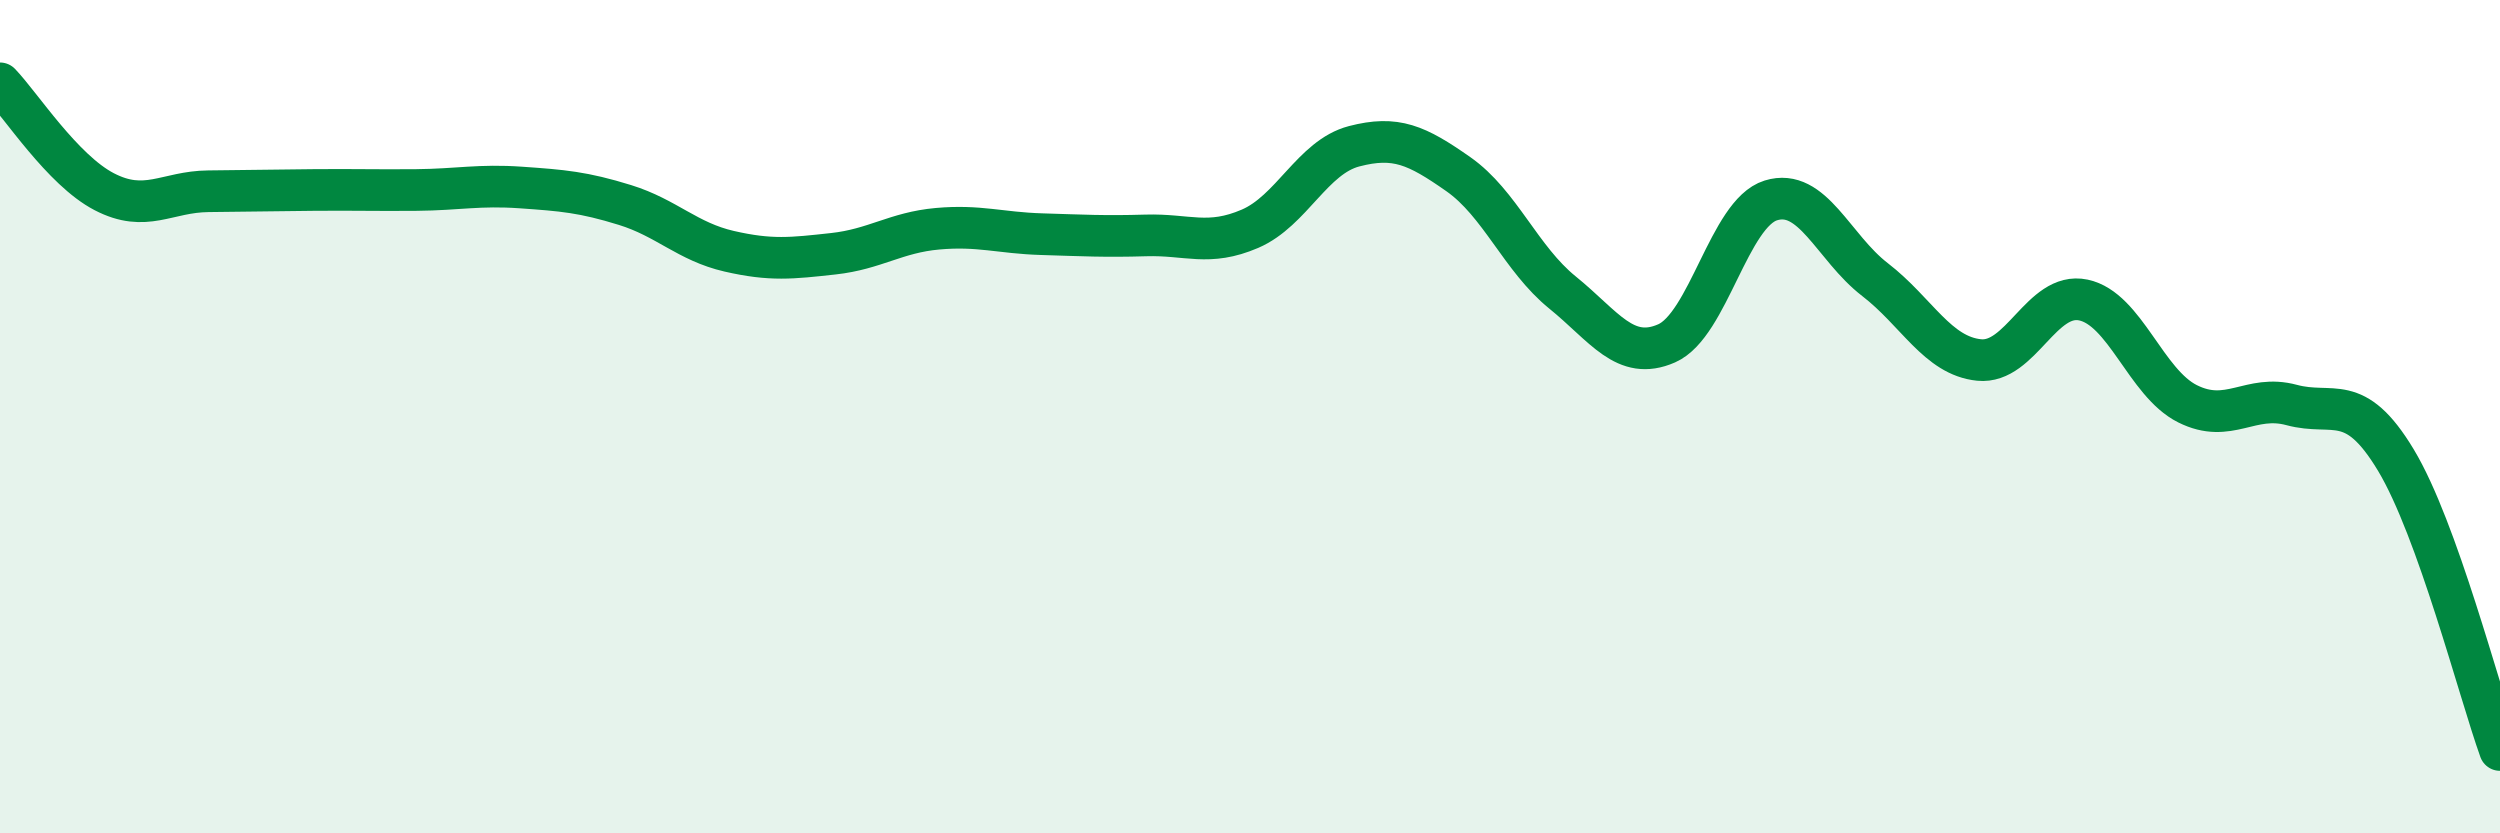
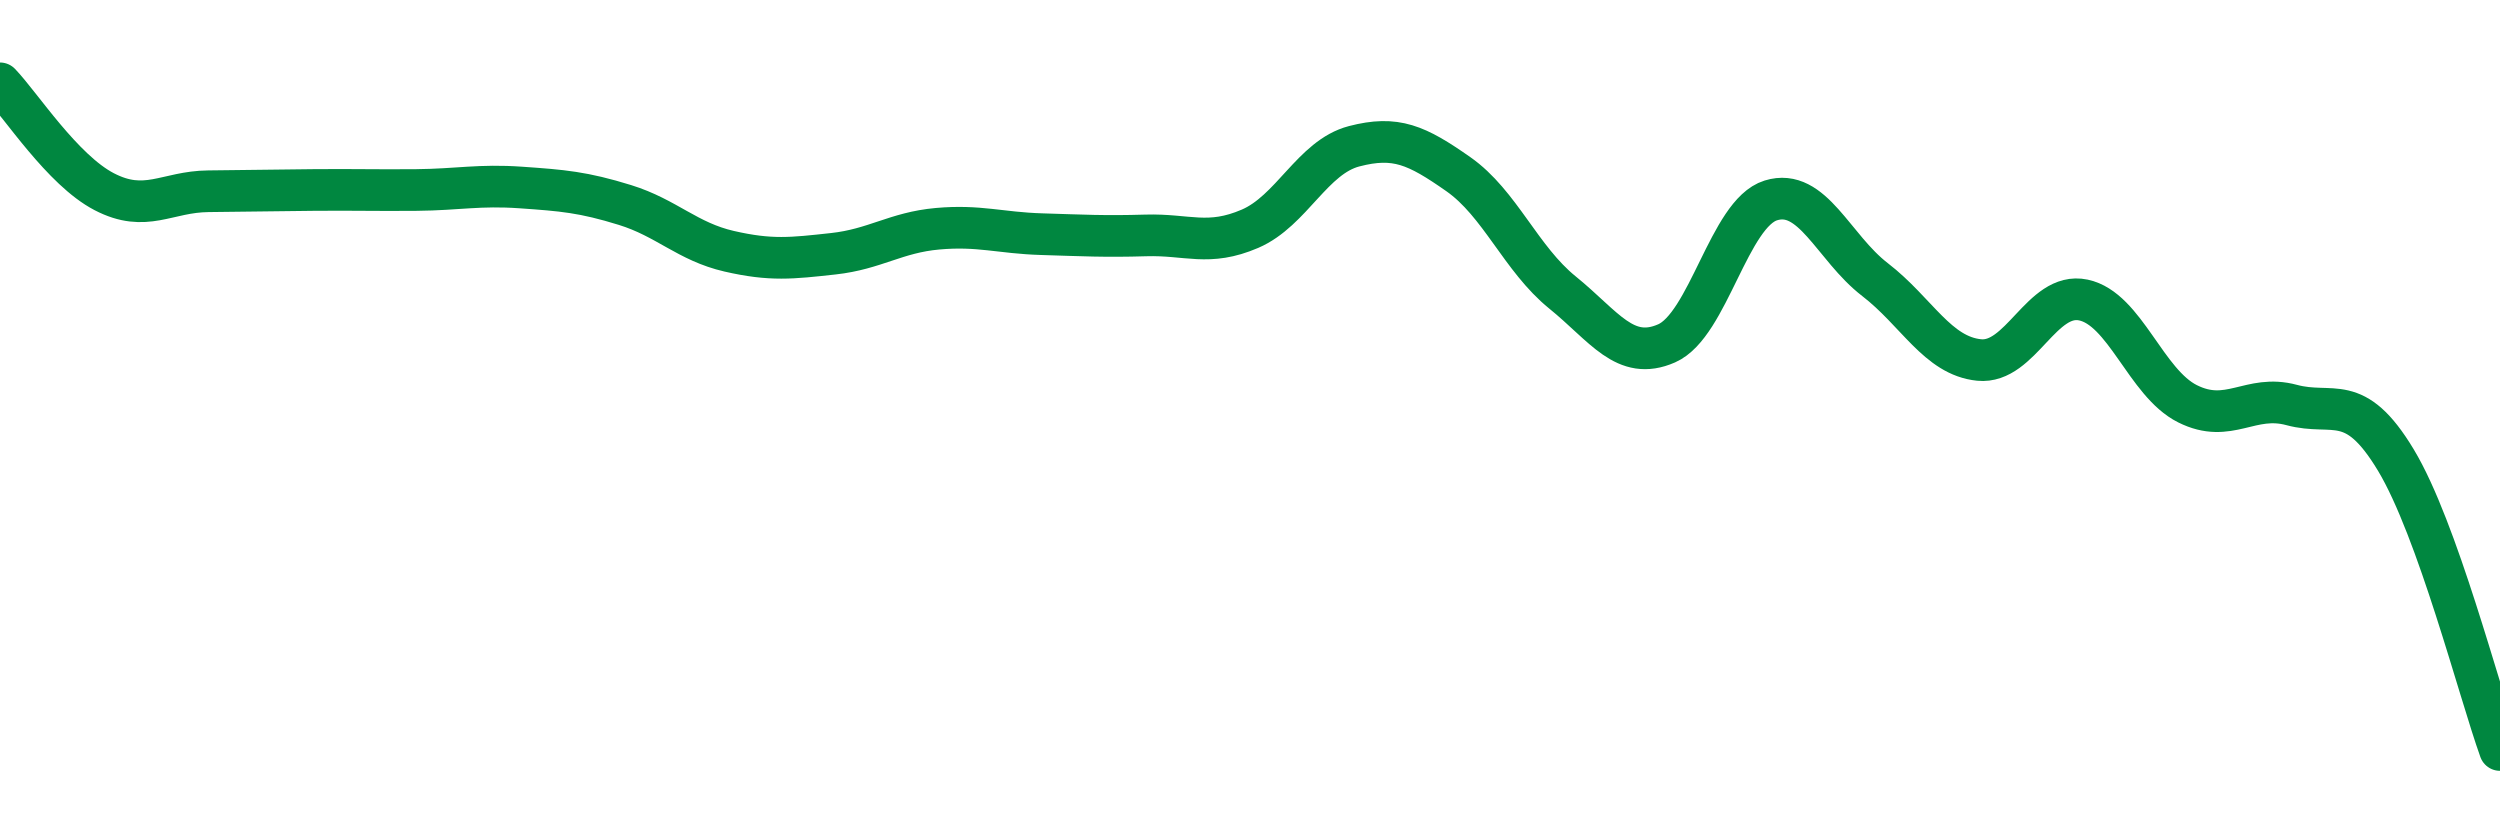
<svg xmlns="http://www.w3.org/2000/svg" width="60" height="20" viewBox="0 0 60 20">
-   <path d="M 0,2 C 0.5,2.52 1.5,4.08 2.5,4.6 C 3.5,5.12 4,4.6 5,4.59 C 6,4.58 6.5,4.57 7.5,4.56 C 8.5,4.55 9,4.57 10,4.56 C 11,4.55 11.5,4.43 12.5,4.5 C 13.5,4.57 14,4.61 15,4.92 C 16,5.23 16.5,5.8 17.5,6.03 C 18.5,6.26 19,6.2 20,6.09 C 21,5.98 21.5,5.58 22.5,5.49 C 23.5,5.4 24,5.59 25,5.62 C 26,5.65 26.5,5.68 27.5,5.65 C 28.5,5.62 29,5.92 30,5.49 C 31,5.06 31.5,3.77 32.5,3.51 C 33.5,3.25 34,3.48 35,4.18 C 36,4.88 36.5,6.21 37.5,7.02 C 38.5,7.83 39,8.68 40,8.24 C 41,7.8 41.5,5.12 42.5,4.81 C 43.5,4.5 44,5.94 45,6.71 C 46,7.48 46.5,8.54 47.5,8.64 C 48.5,8.74 49,6.99 50,7.2 C 51,7.41 51.5,9.19 52.5,9.69 C 53.5,10.19 54,9.45 55,9.72 C 56,9.99 56.5,9.38 57.5,11.04 C 58.5,12.7 59.5,16.61 60,18L60 20L0 20Z" fill="#008740" opacity="0.1" stroke-linecap="round" stroke-linejoin="round" />
  <path d="M 0,2 C 0.5,2.52 1.5,4.08 2.5,4.6 C 3.5,5.12 4,4.6 5,4.59 C 6,4.58 6.5,4.57 7.5,4.56 C 8.5,4.55 9,4.57 10,4.56 C 11,4.55 11.5,4.43 12.5,4.5 C 13.5,4.57 14,4.61 15,4.92 C 16,5.23 16.5,5.8 17.5,6.03 C 18.5,6.26 19,6.2 20,6.09 C 21,5.98 21.5,5.58 22.5,5.49 C 23.5,5.4 24,5.59 25,5.62 C 26,5.65 26.5,5.68 27.5,5.65 C 28.5,5.62 29,5.92 30,5.49 C 31,5.06 31.5,3.77 32.5,3.51 C 33.5,3.25 34,3.48 35,4.18 C 36,4.88 36.5,6.21 37.5,7.02 C 38.5,7.83 39,8.68 40,8.24 C 41,7.8 41.5,5.12 42.5,4.81 C 43.5,4.5 44,5.94 45,6.71 C 46,7.48 46.5,8.54 47.5,8.64 C 48.5,8.74 49,6.99 50,7.2 C 51,7.41 51.5,9.19 52.5,9.69 C 53.5,10.19 54,9.45 55,9.72 C 56,9.99 56.5,9.38 57.5,11.04 C 58.5,12.7 59.5,16.61 60,18" stroke="#008740" stroke-width="1" fill="none" stroke-linecap="round" stroke-linejoin="round" />
</svg>